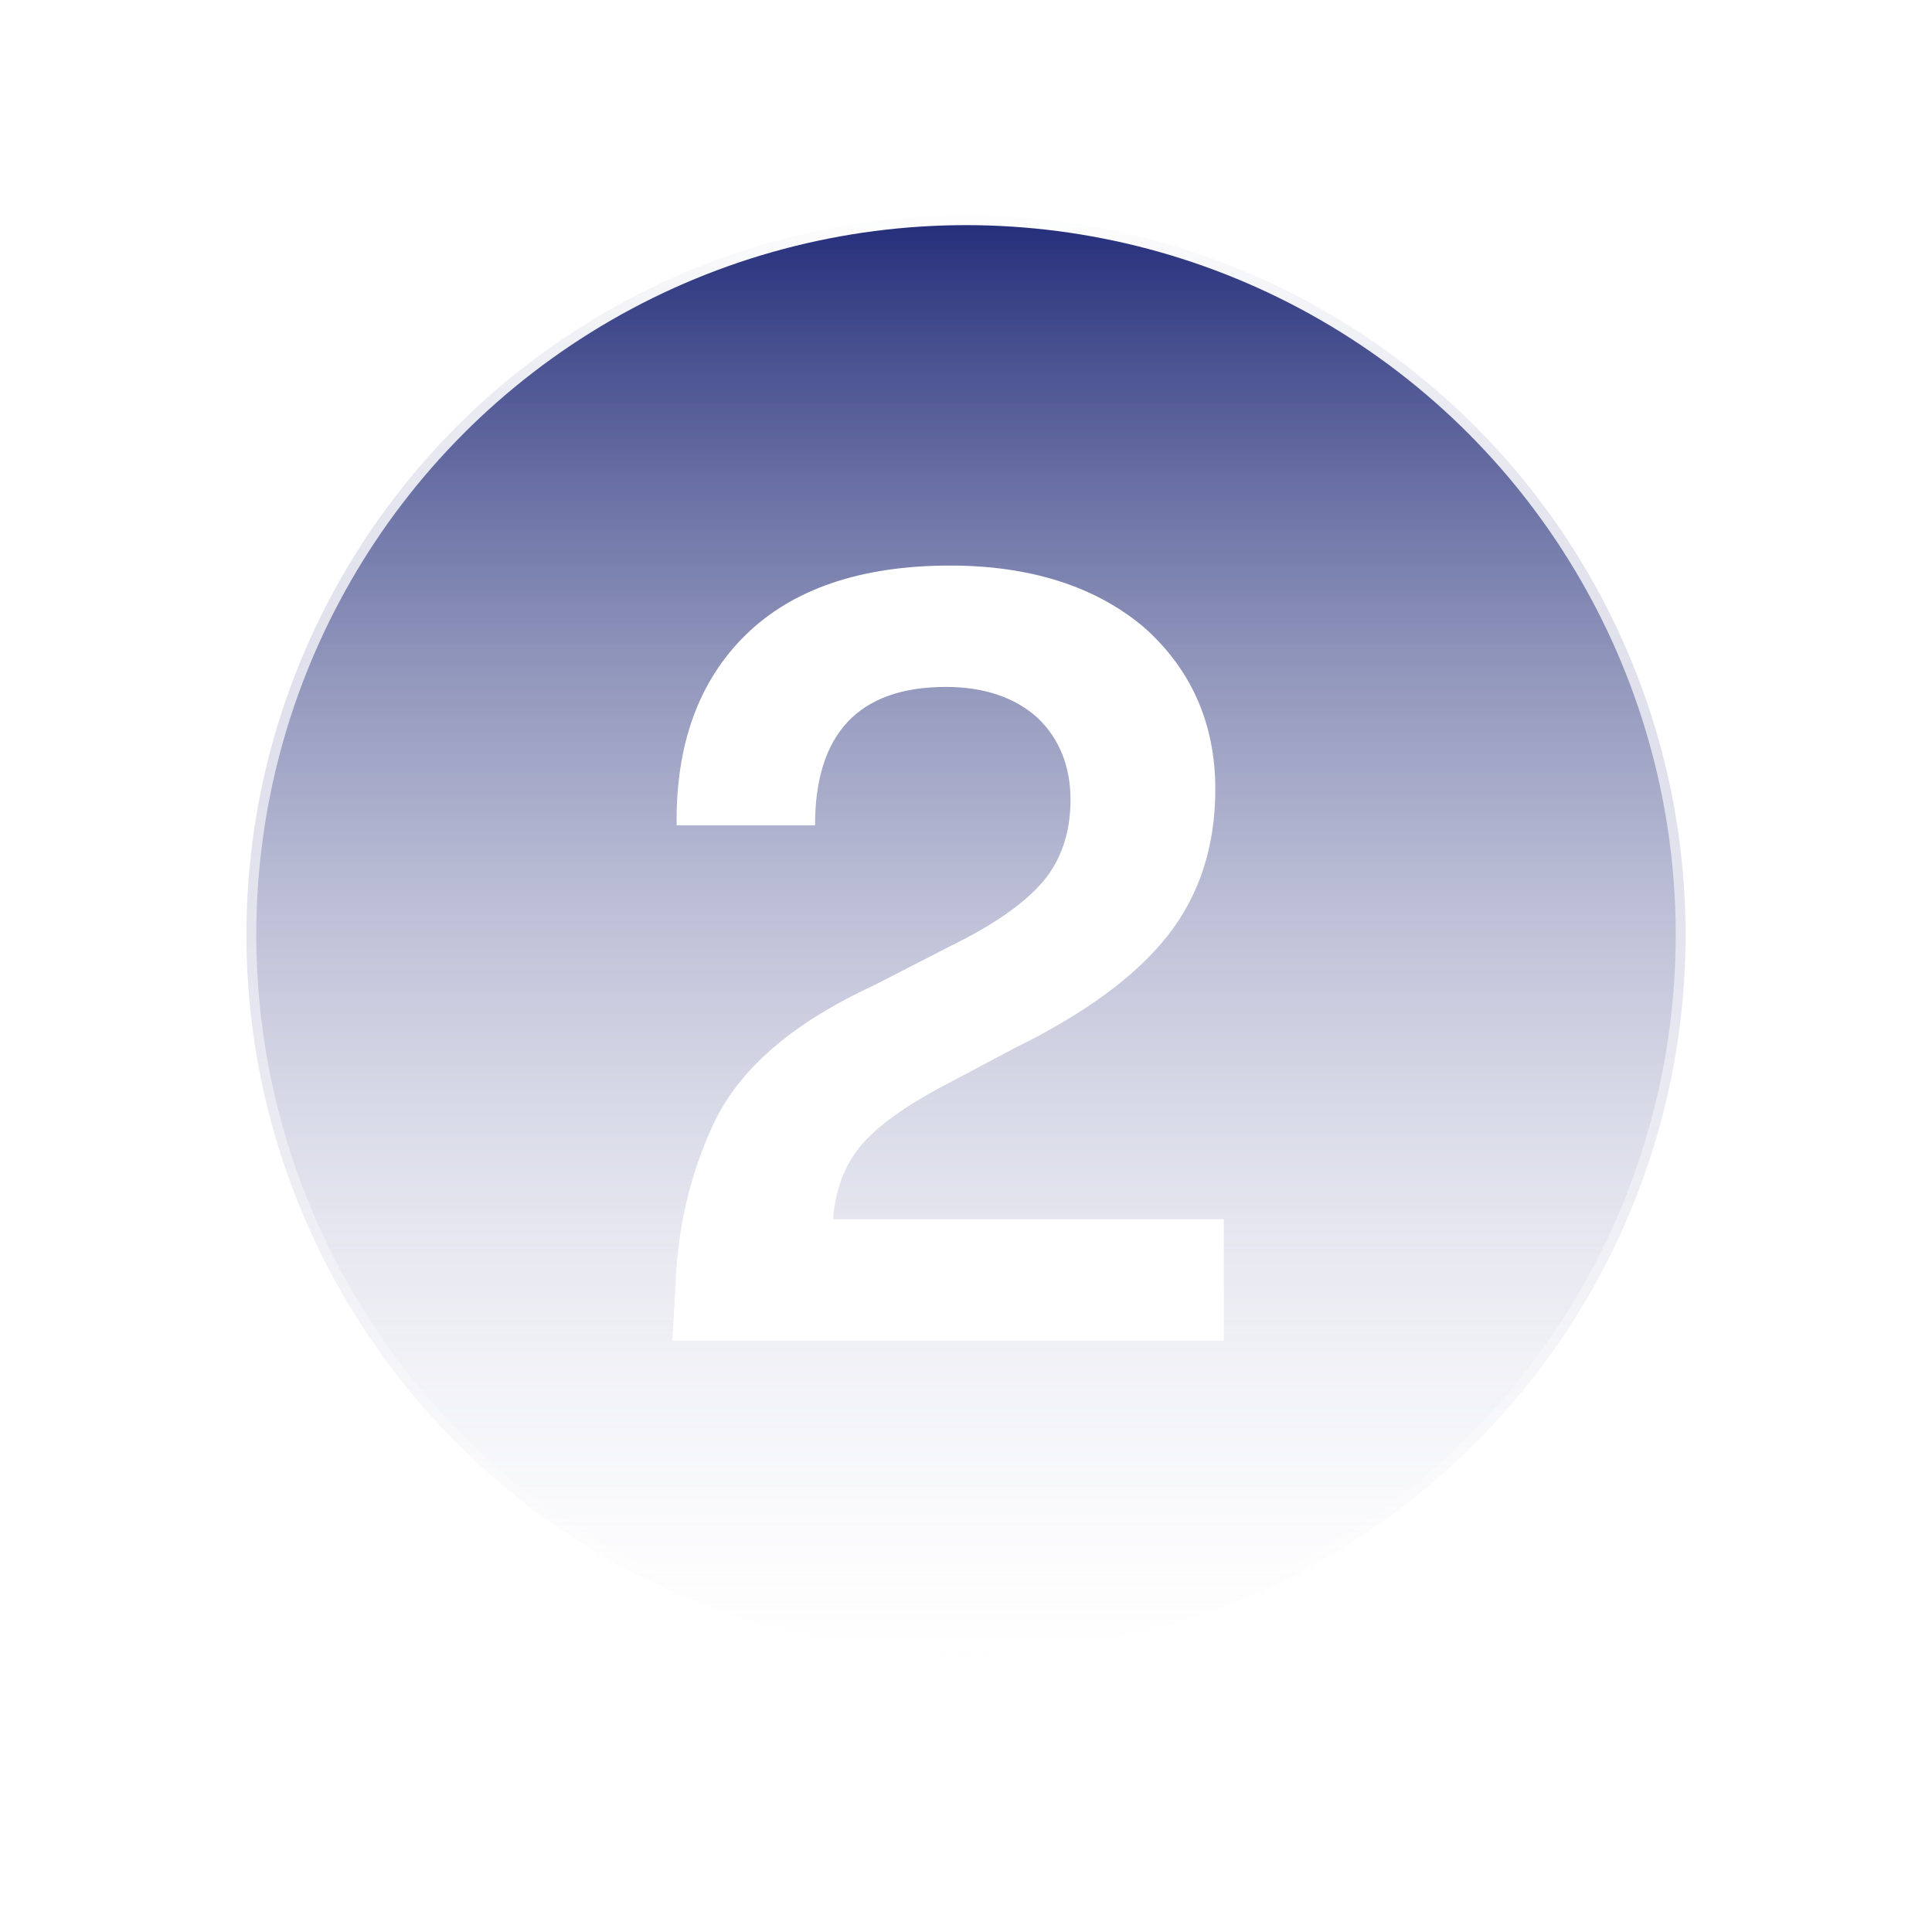
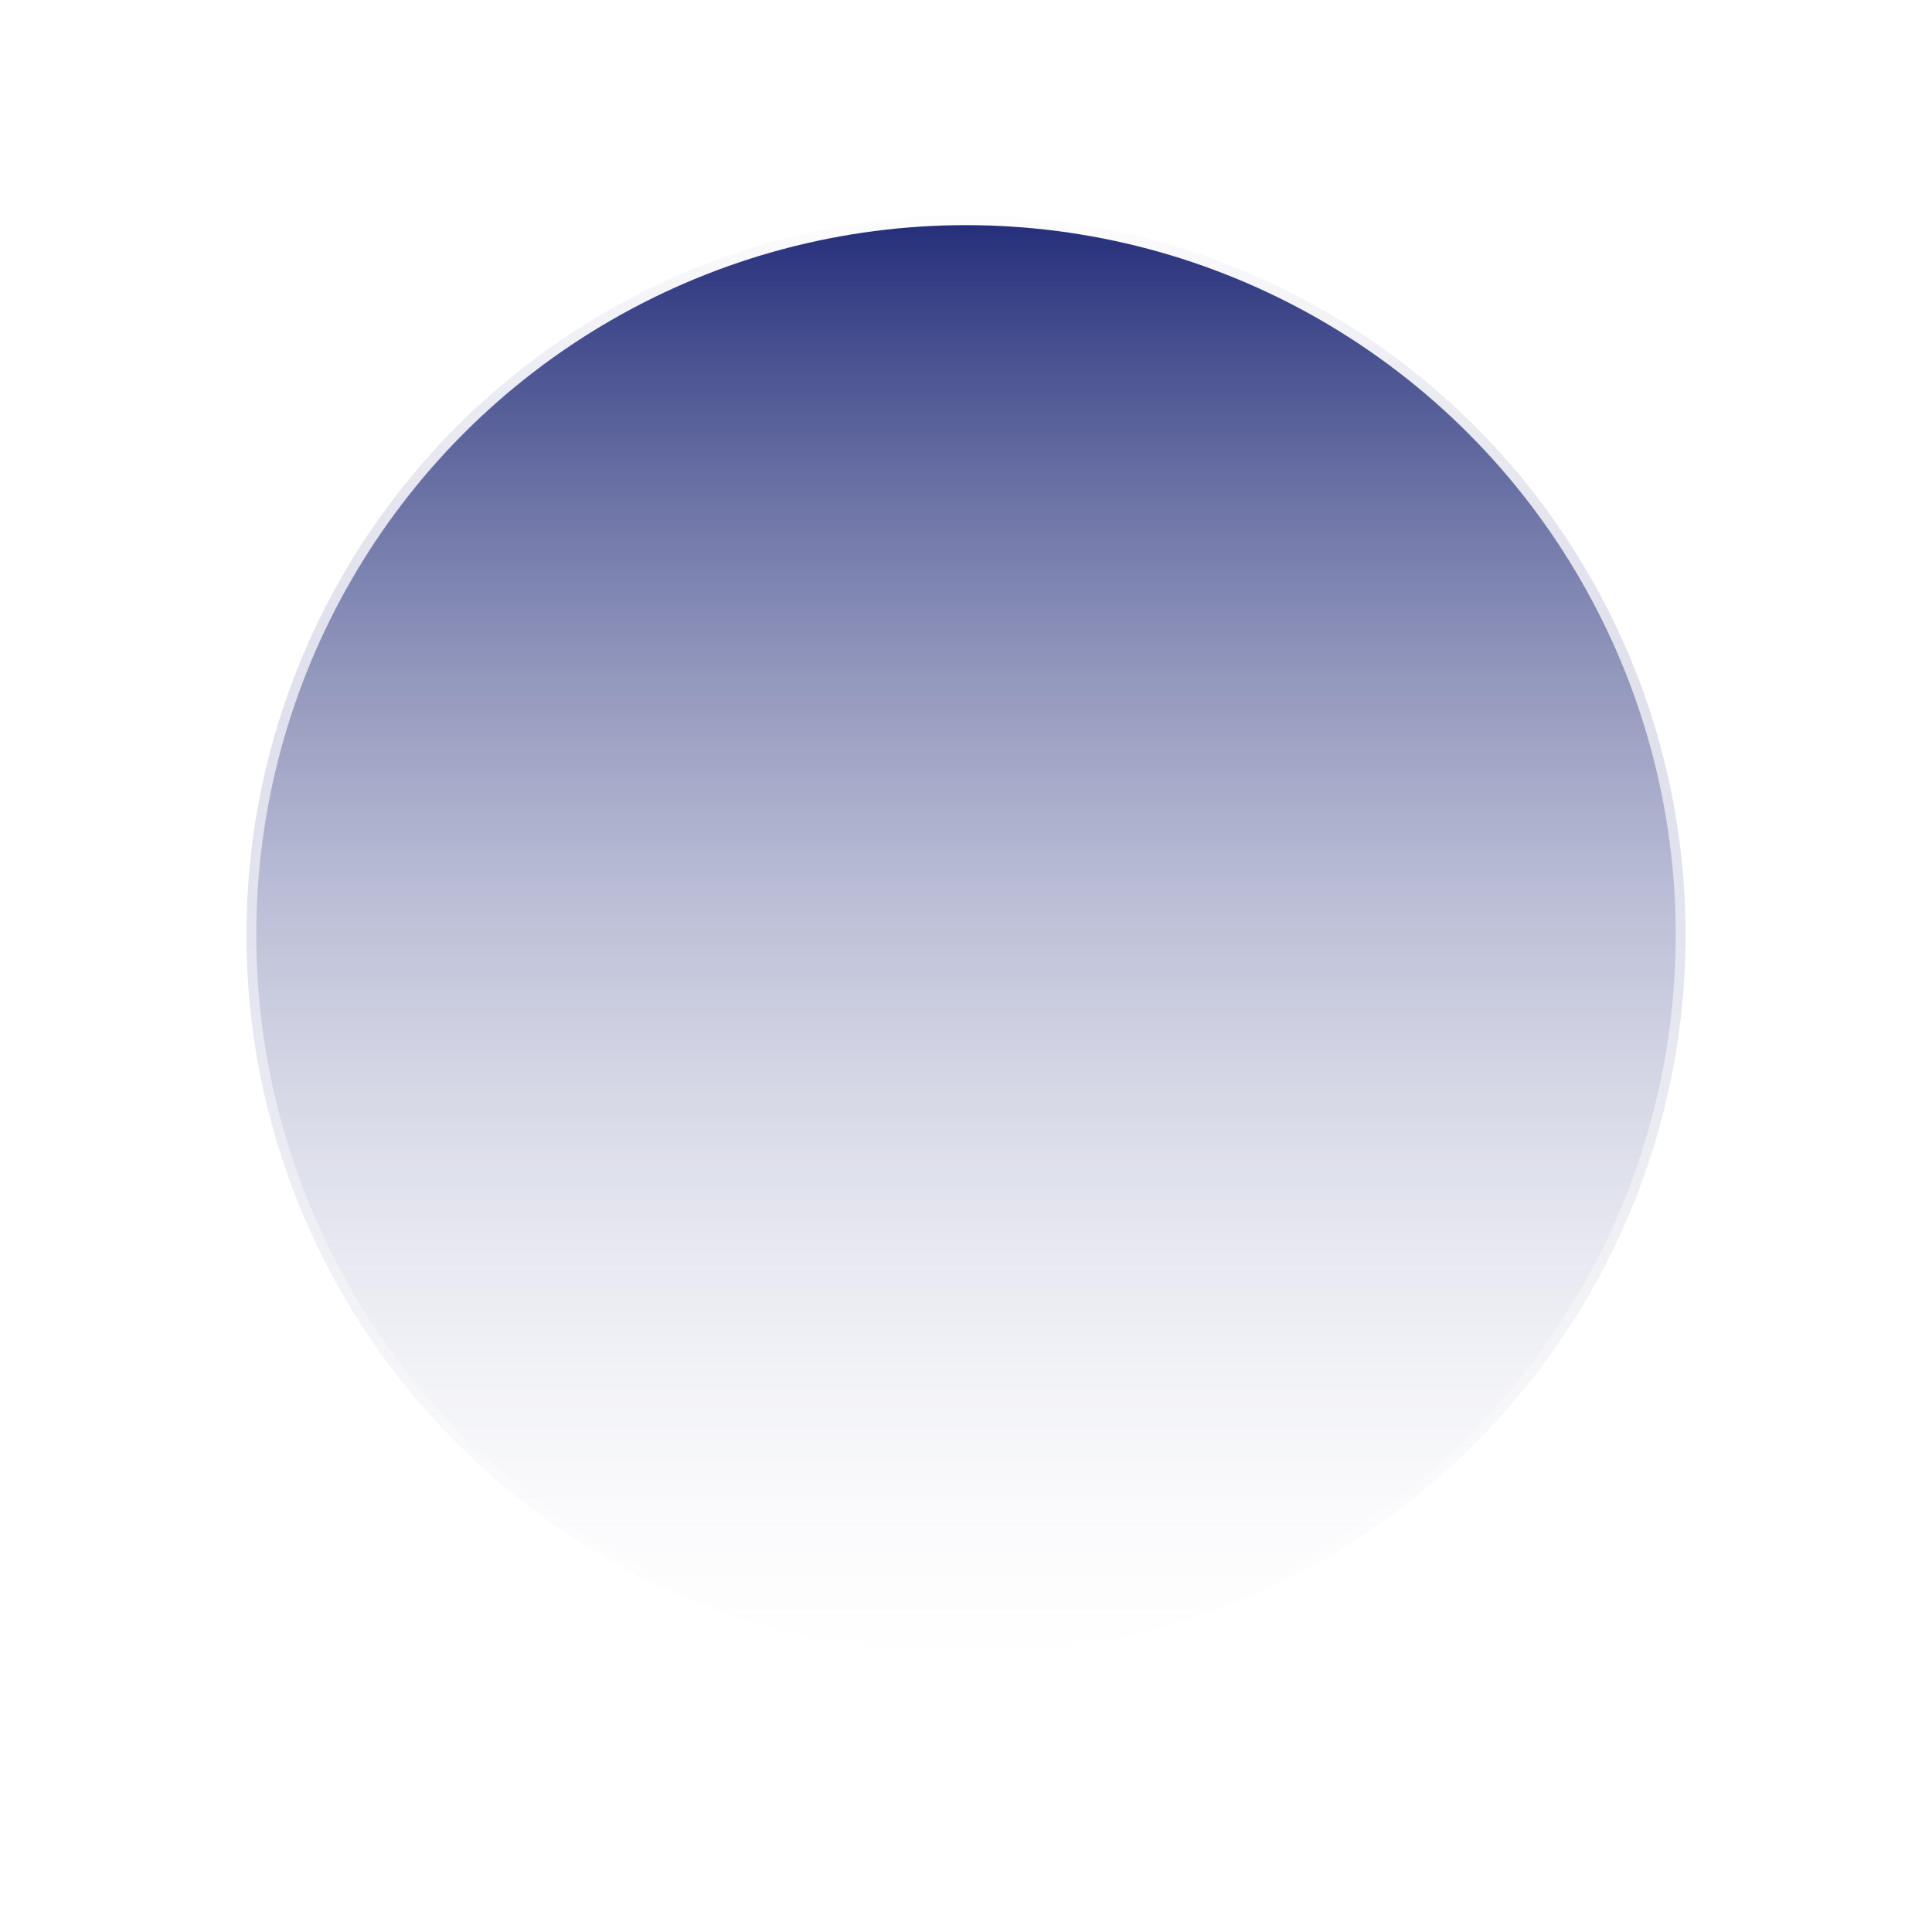
<svg xmlns="http://www.w3.org/2000/svg" width="49" height="49" viewBox="0 0 49 49" fill="none">
  <g filter="url(#filter0_d_1204_4697)">
-     <path d="M24.5 3C35.822 3 45 12.178 45 23.5C45 34.822 35.822 44 24.5 44C13.178 44 4 34.822 4 23.5C4 12.178 13.178 3 24.5 3Z" fill="url(#paint0_linear_1204_4697)" shape-rendering="crispEdges" />
-   </g>
+     </g>
  <circle cx="24.5" cy="23.71" r="18.25" fill="url(#paint1_linear_1204_4697)" stroke="url(#paint2_linear_1204_4697)" stroke-width="0.5" />
-   <path d="M21.13 30.922H31.039V34H17.053L17.134 32.569C17.188 31.111 17.512 29.788 18.052 28.6C18.7 27.142 20.077 25.954 22.183 24.982L24.073 24.01C25.18 23.47 25.963 22.93 26.449 22.363C26.908 21.823 27.151 21.121 27.151 20.284C27.151 19.42 26.854 18.718 26.314 18.205C25.747 17.692 24.964 17.422 23.992 17.422C21.778 17.422 20.671 18.61 20.671 20.932H17.161C17.134 18.88 17.728 17.26 18.916 16.099C20.104 14.938 21.832 14.344 24.1 14.344C26.152 14.344 27.799 14.884 29.014 15.91C30.202 16.963 30.823 18.34 30.823 20.014C30.823 21.472 30.418 22.714 29.608 23.74C28.798 24.766 27.502 25.711 25.747 26.575L23.965 27.52C22.939 28.06 22.237 28.573 21.832 29.059C21.427 29.545 21.184 30.166 21.13 30.922Z" fill="white" />
  <defs>
    <filter id="filter0_d_1204_4697" x="0" y="0" width="49" height="49" filterUnits="userSpaceOnUse" color-interpolation-filters="sRGB">
      <feFlood flood-opacity="0" result="BackgroundImageFix" />
      <feColorMatrix in="SourceAlpha" type="matrix" values="0 0 0 0 0 0 0 0 0 0 0 0 0 0 0 0 0 0 127 0" result="hardAlpha" />
      <feOffset dy="1" />
      <feGaussianBlur stdDeviation="2" />
      <feComposite in2="hardAlpha" operator="out" />
      <feColorMatrix type="matrix" values="0 0 0 0 0 0 0 0 0 0 0 0 0 0 0 0 0 0 0.2 0" />
      <feBlend mode="normal" in2="BackgroundImageFix" result="effect1_dropShadow_1204_4697" />
      <feBlend mode="normal" in="SourceGraphic" in2="effect1_dropShadow_1204_4697" result="shape" />
    </filter>
    <linearGradient id="paint0_linear_1204_4697" x1="26.054" y1="58.429" x2="24.946" y2="-11.382" gradientUnits="userSpaceOnUse">
      <stop offset="0.38" stop-color="white" stop-opacity="0.11" />
      <stop offset="1" stop-color="white" />
    </linearGradient>
    <linearGradient id="paint1_linear_1204_4697" x1="25" y1="5.21" x2="25" y2="43.71" gradientUnits="userSpaceOnUse">
      <stop stop-color="#202A77" />
      <stop offset="0.97" stop-color="white" stop-opacity="0.11" />
    </linearGradient>
    <linearGradient id="paint2_linear_1204_4697" x1="24.5" y1="5.21" x2="24.5" y2="42.21" gradientUnits="userSpaceOnUse">
      <stop stop-color="white" />
      <stop offset="1" stop-color="white" stop-opacity="0.11" />
    </linearGradient>
  </defs>
</svg>